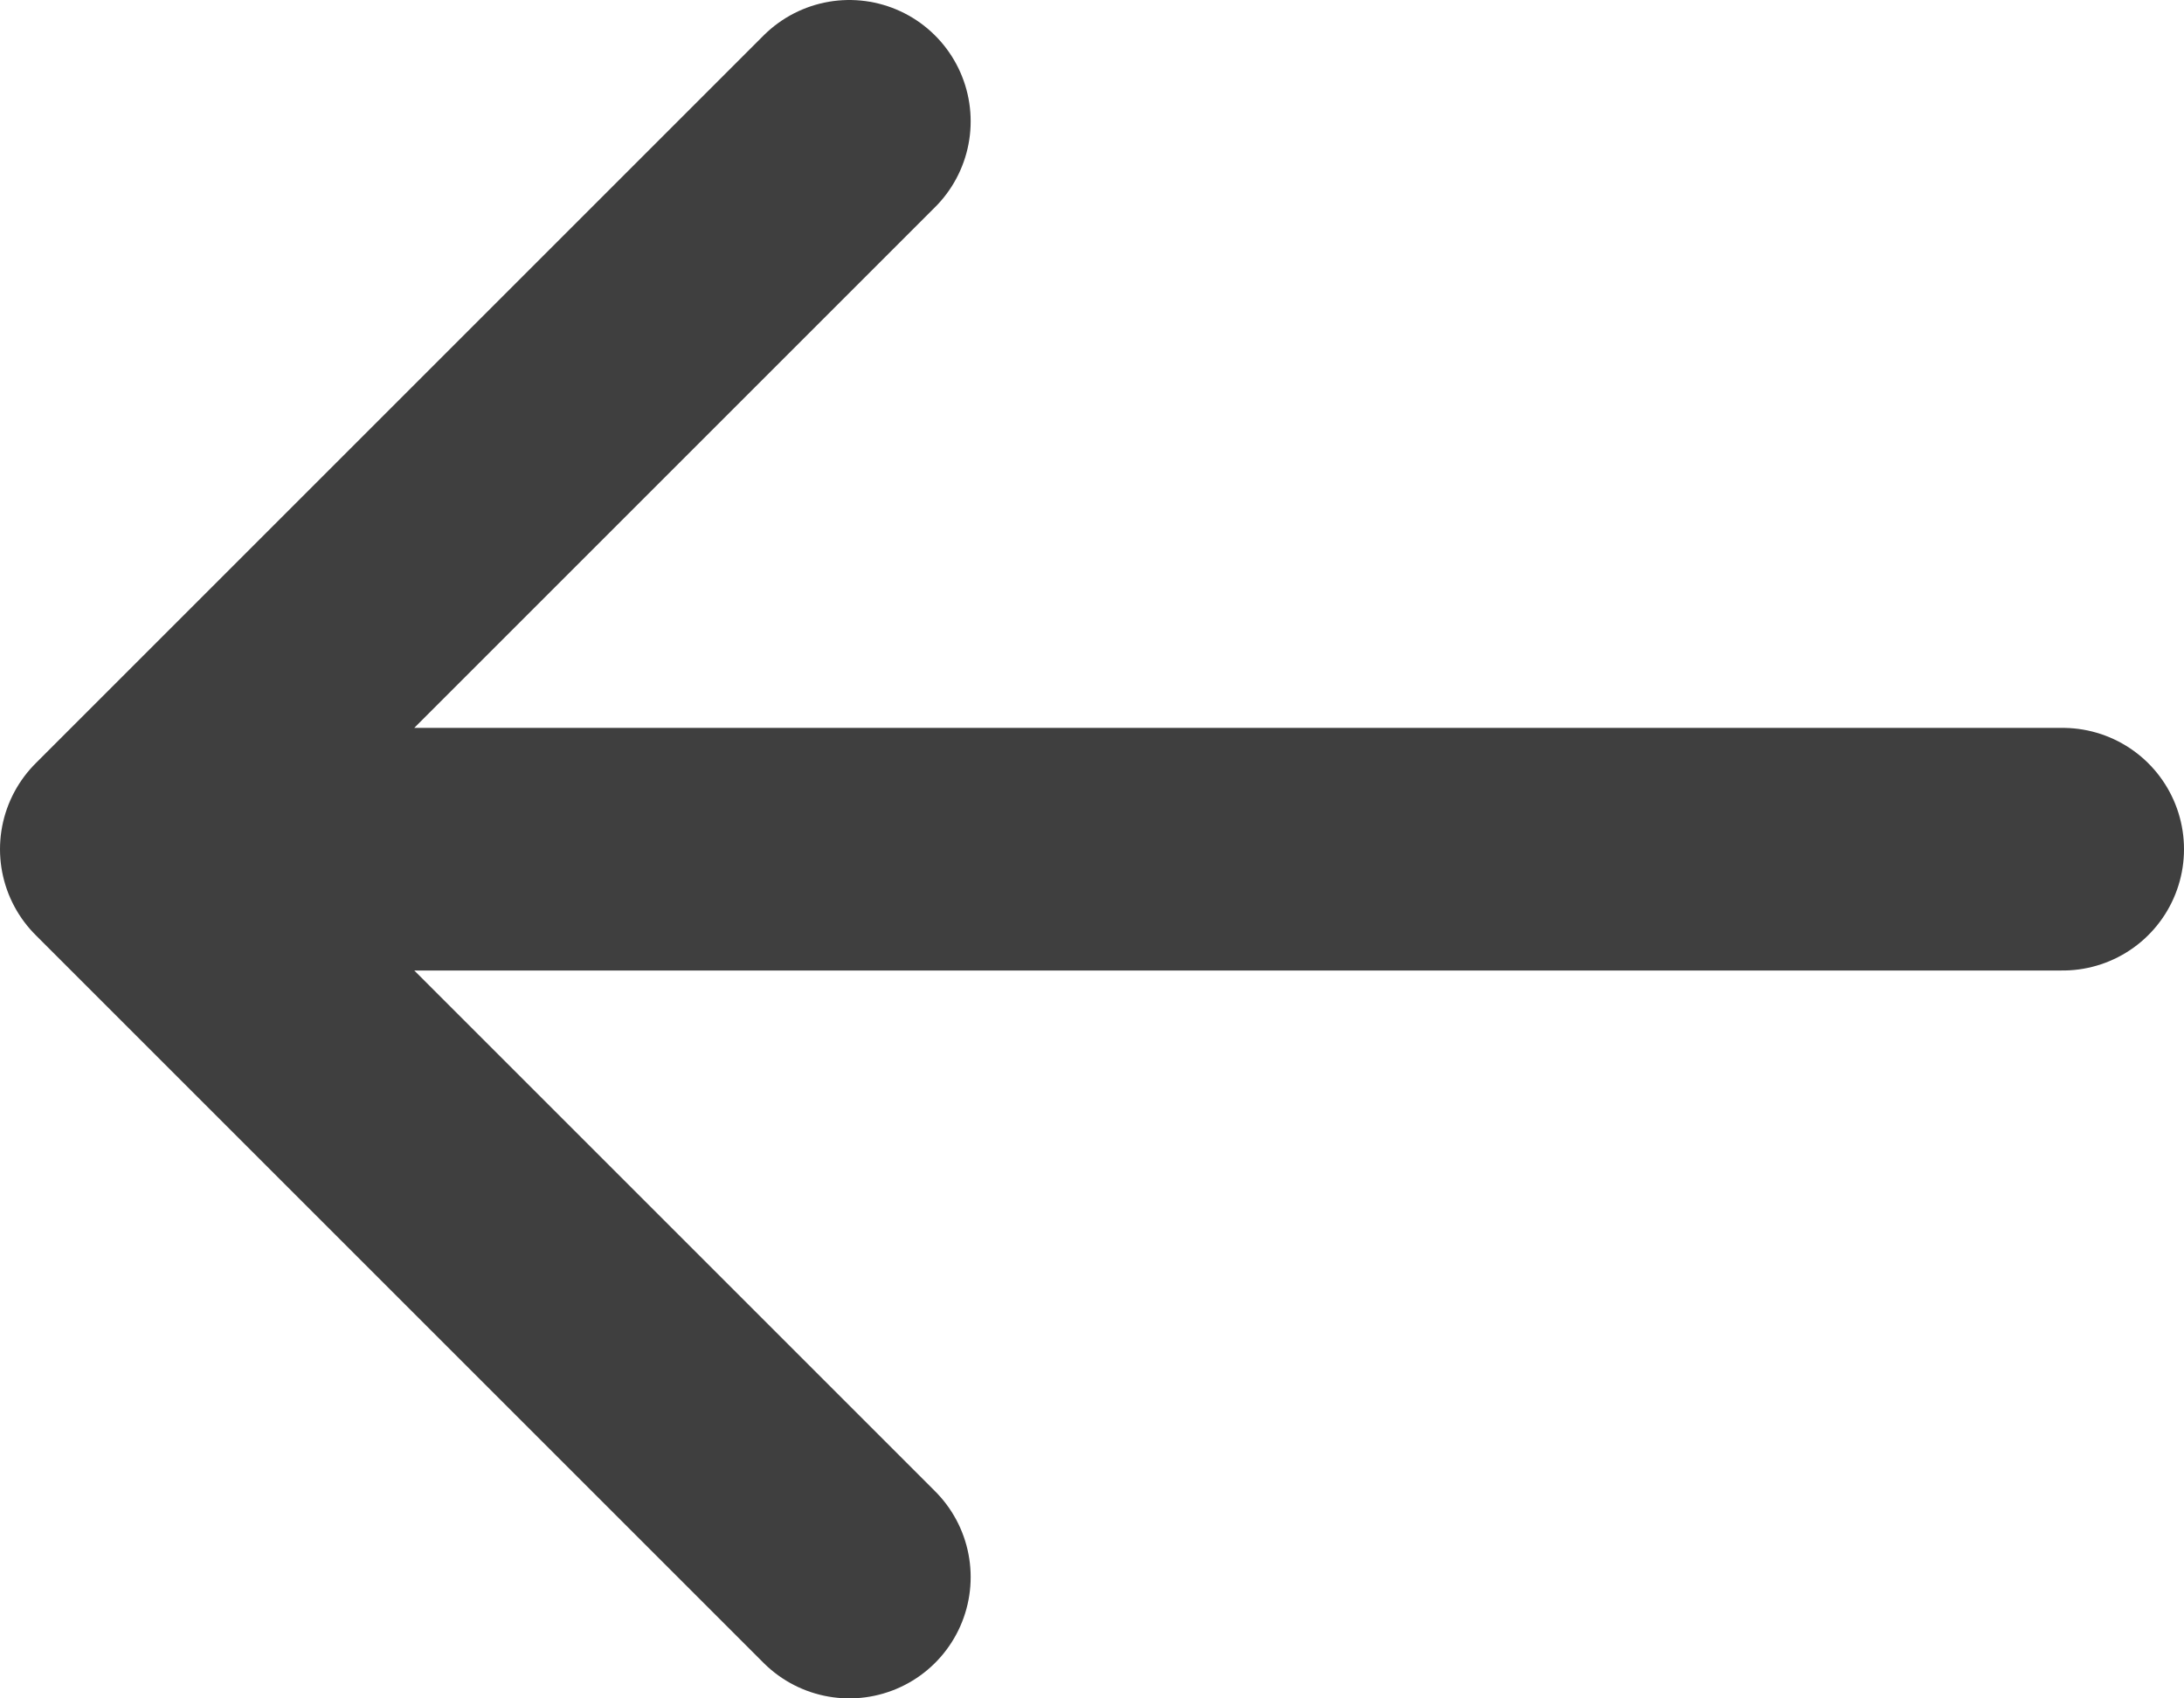
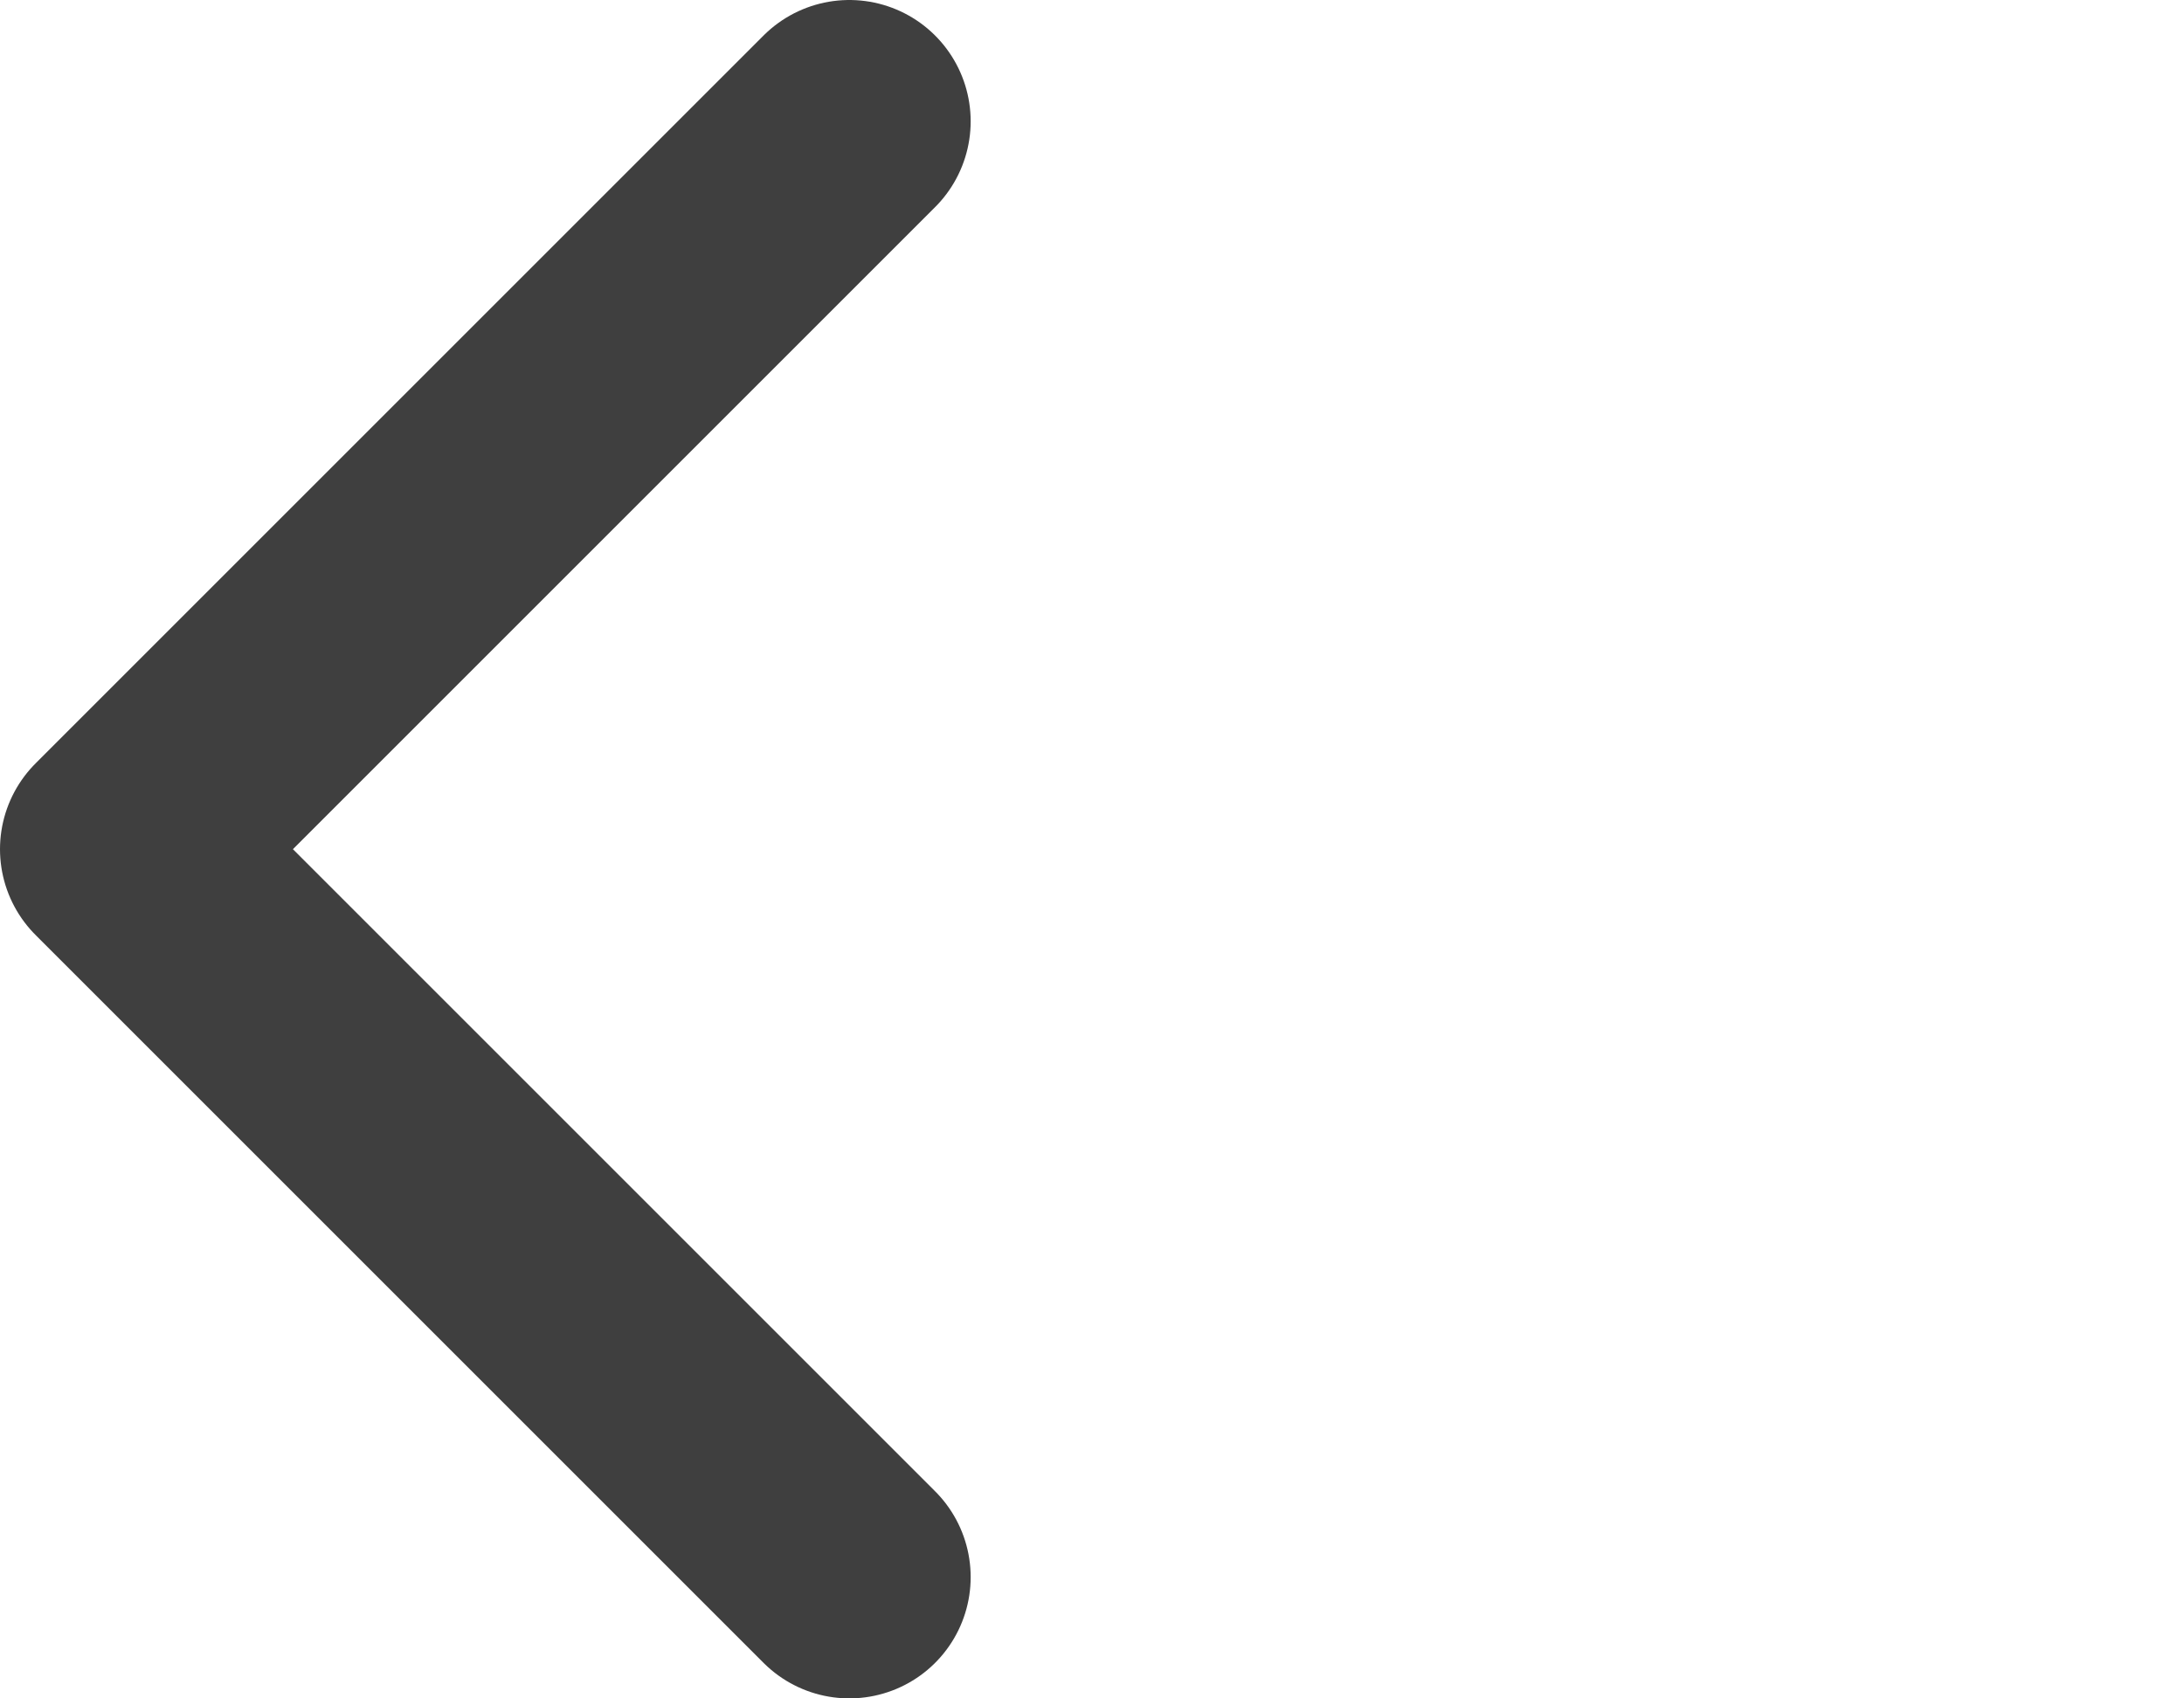
<svg xmlns="http://www.w3.org/2000/svg" width="18" height="14" viewBox="0 0 18 14" fill="none">
-   <path d="M17 7H1M1 7L7 13M1 7L7 1" stroke="#3F3F3F" stroke-width="2" stroke-linecap="round" stroke-linejoin="round" />
+   <path d="M17 7M1 7L7 13M1 7L7 1" stroke="#3F3F3F" stroke-width="2" stroke-linecap="round" stroke-linejoin="round" />
</svg>